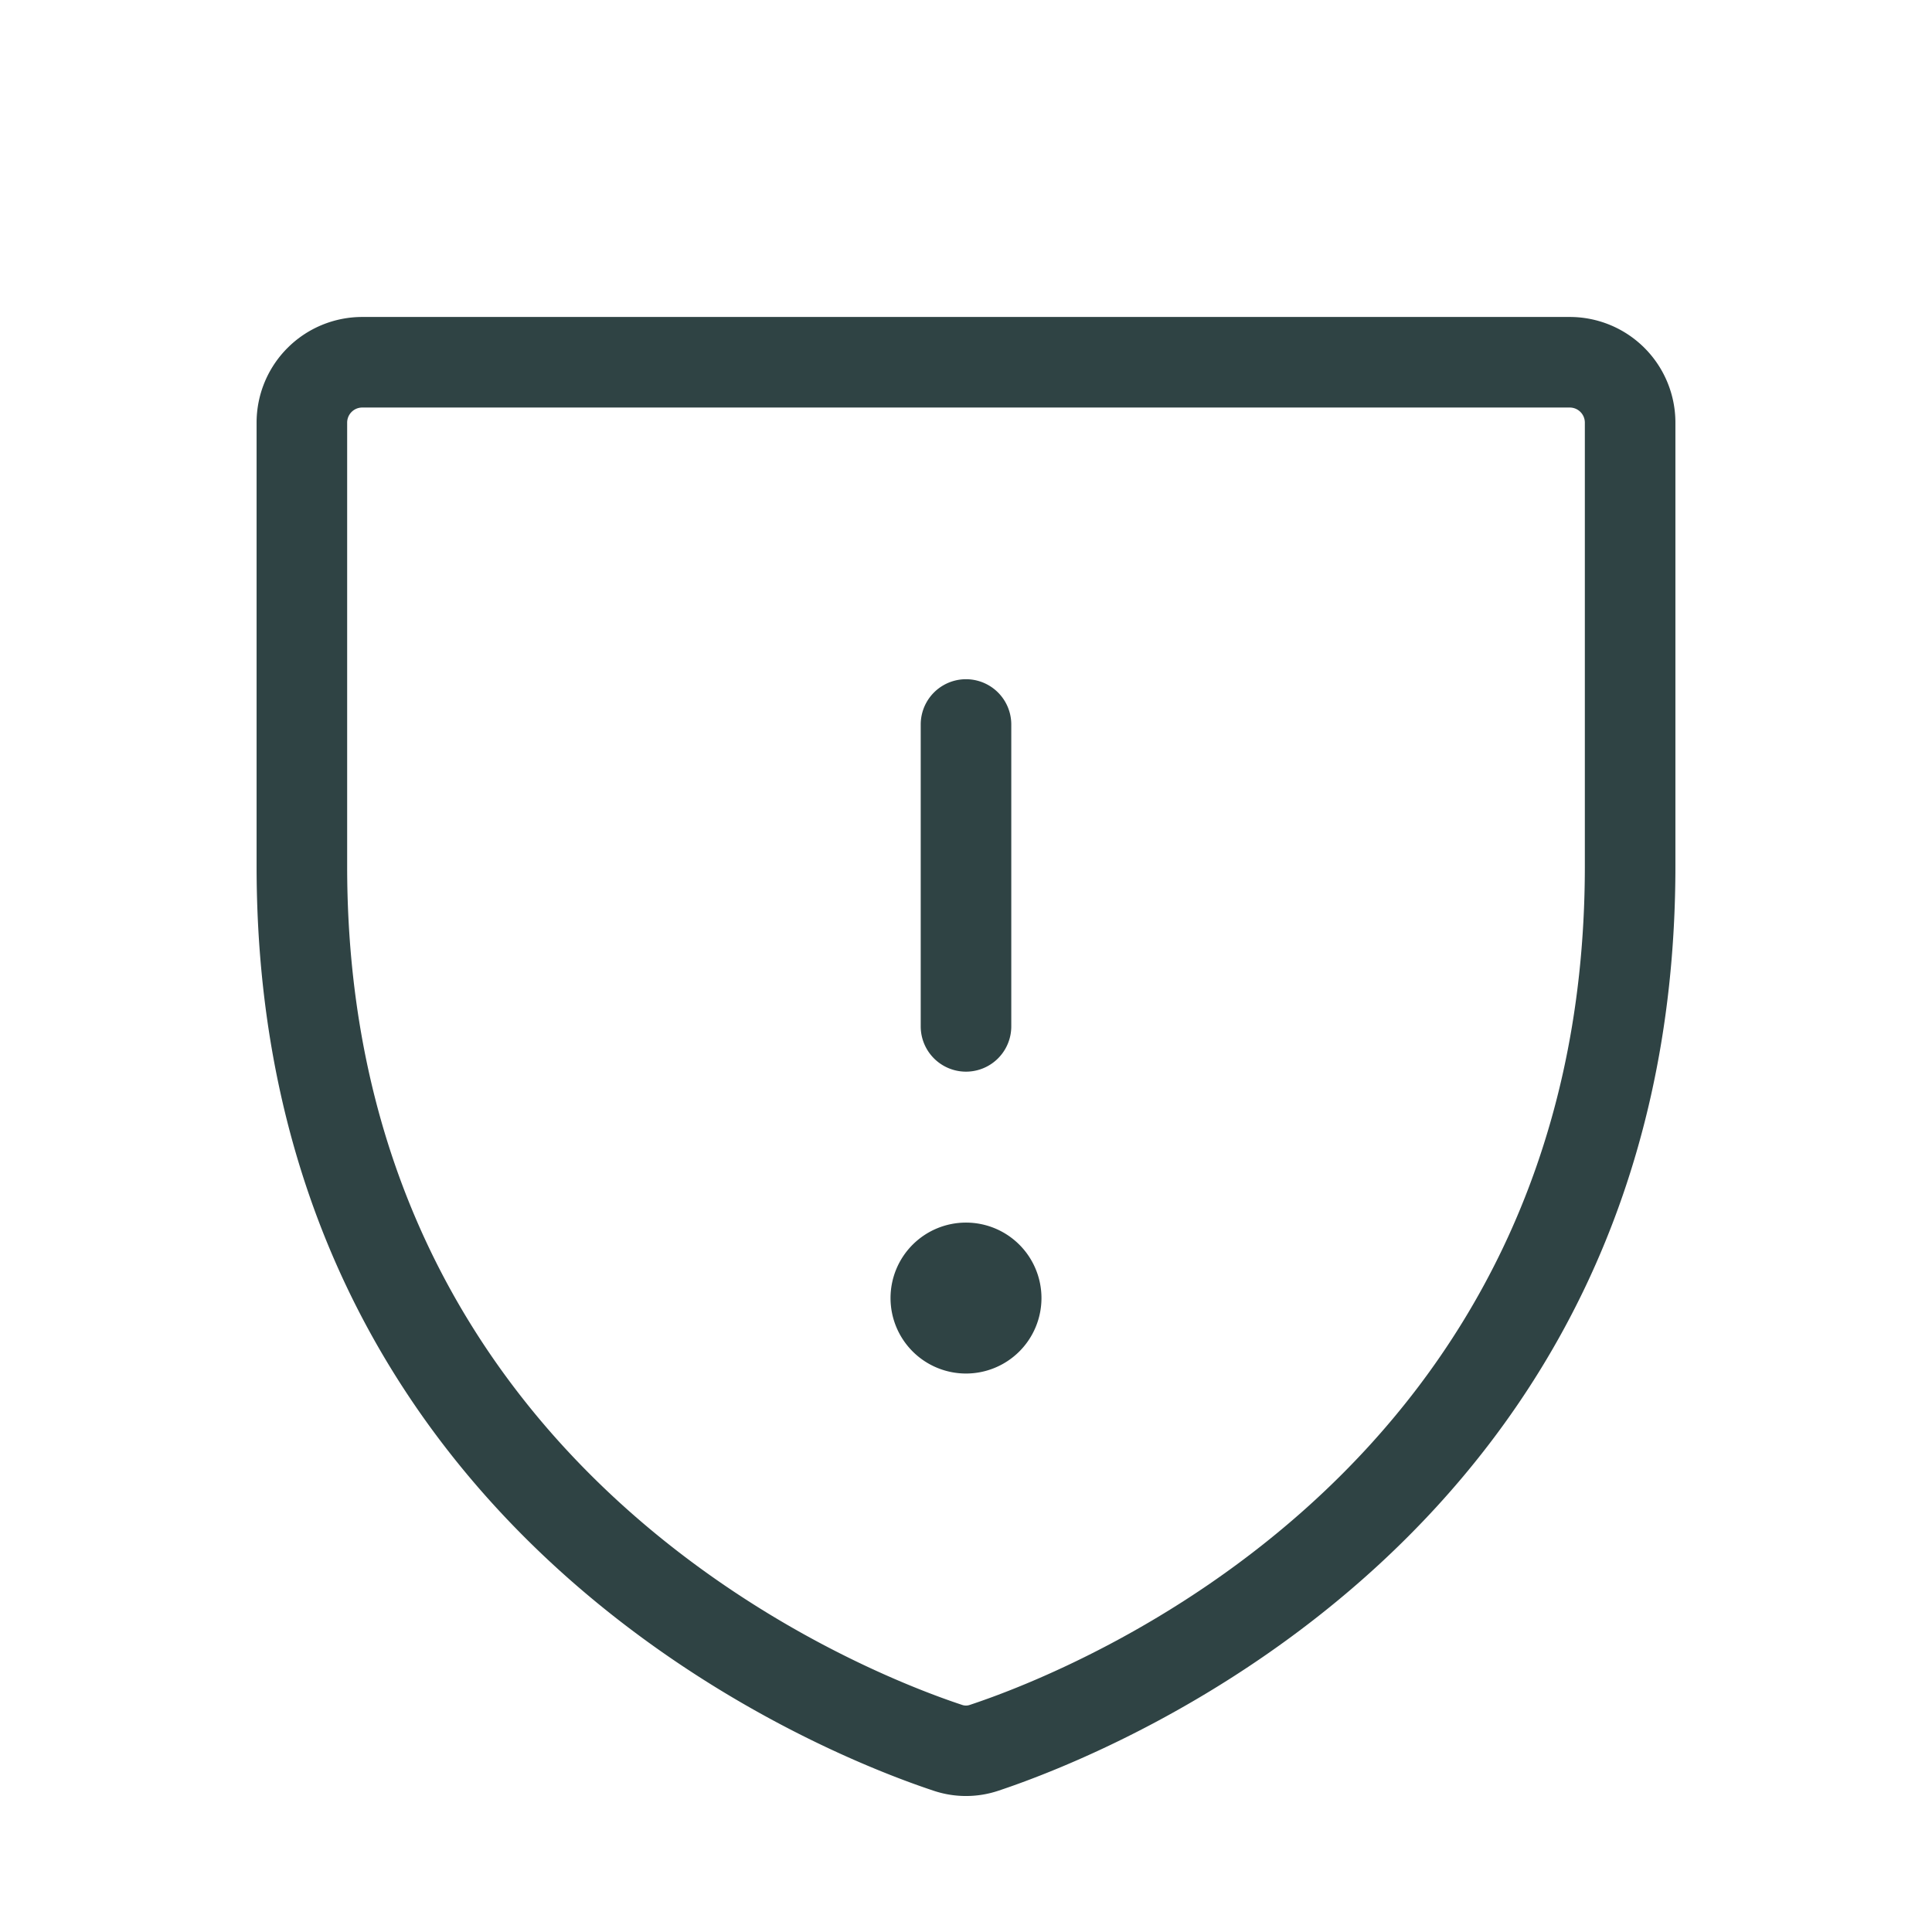
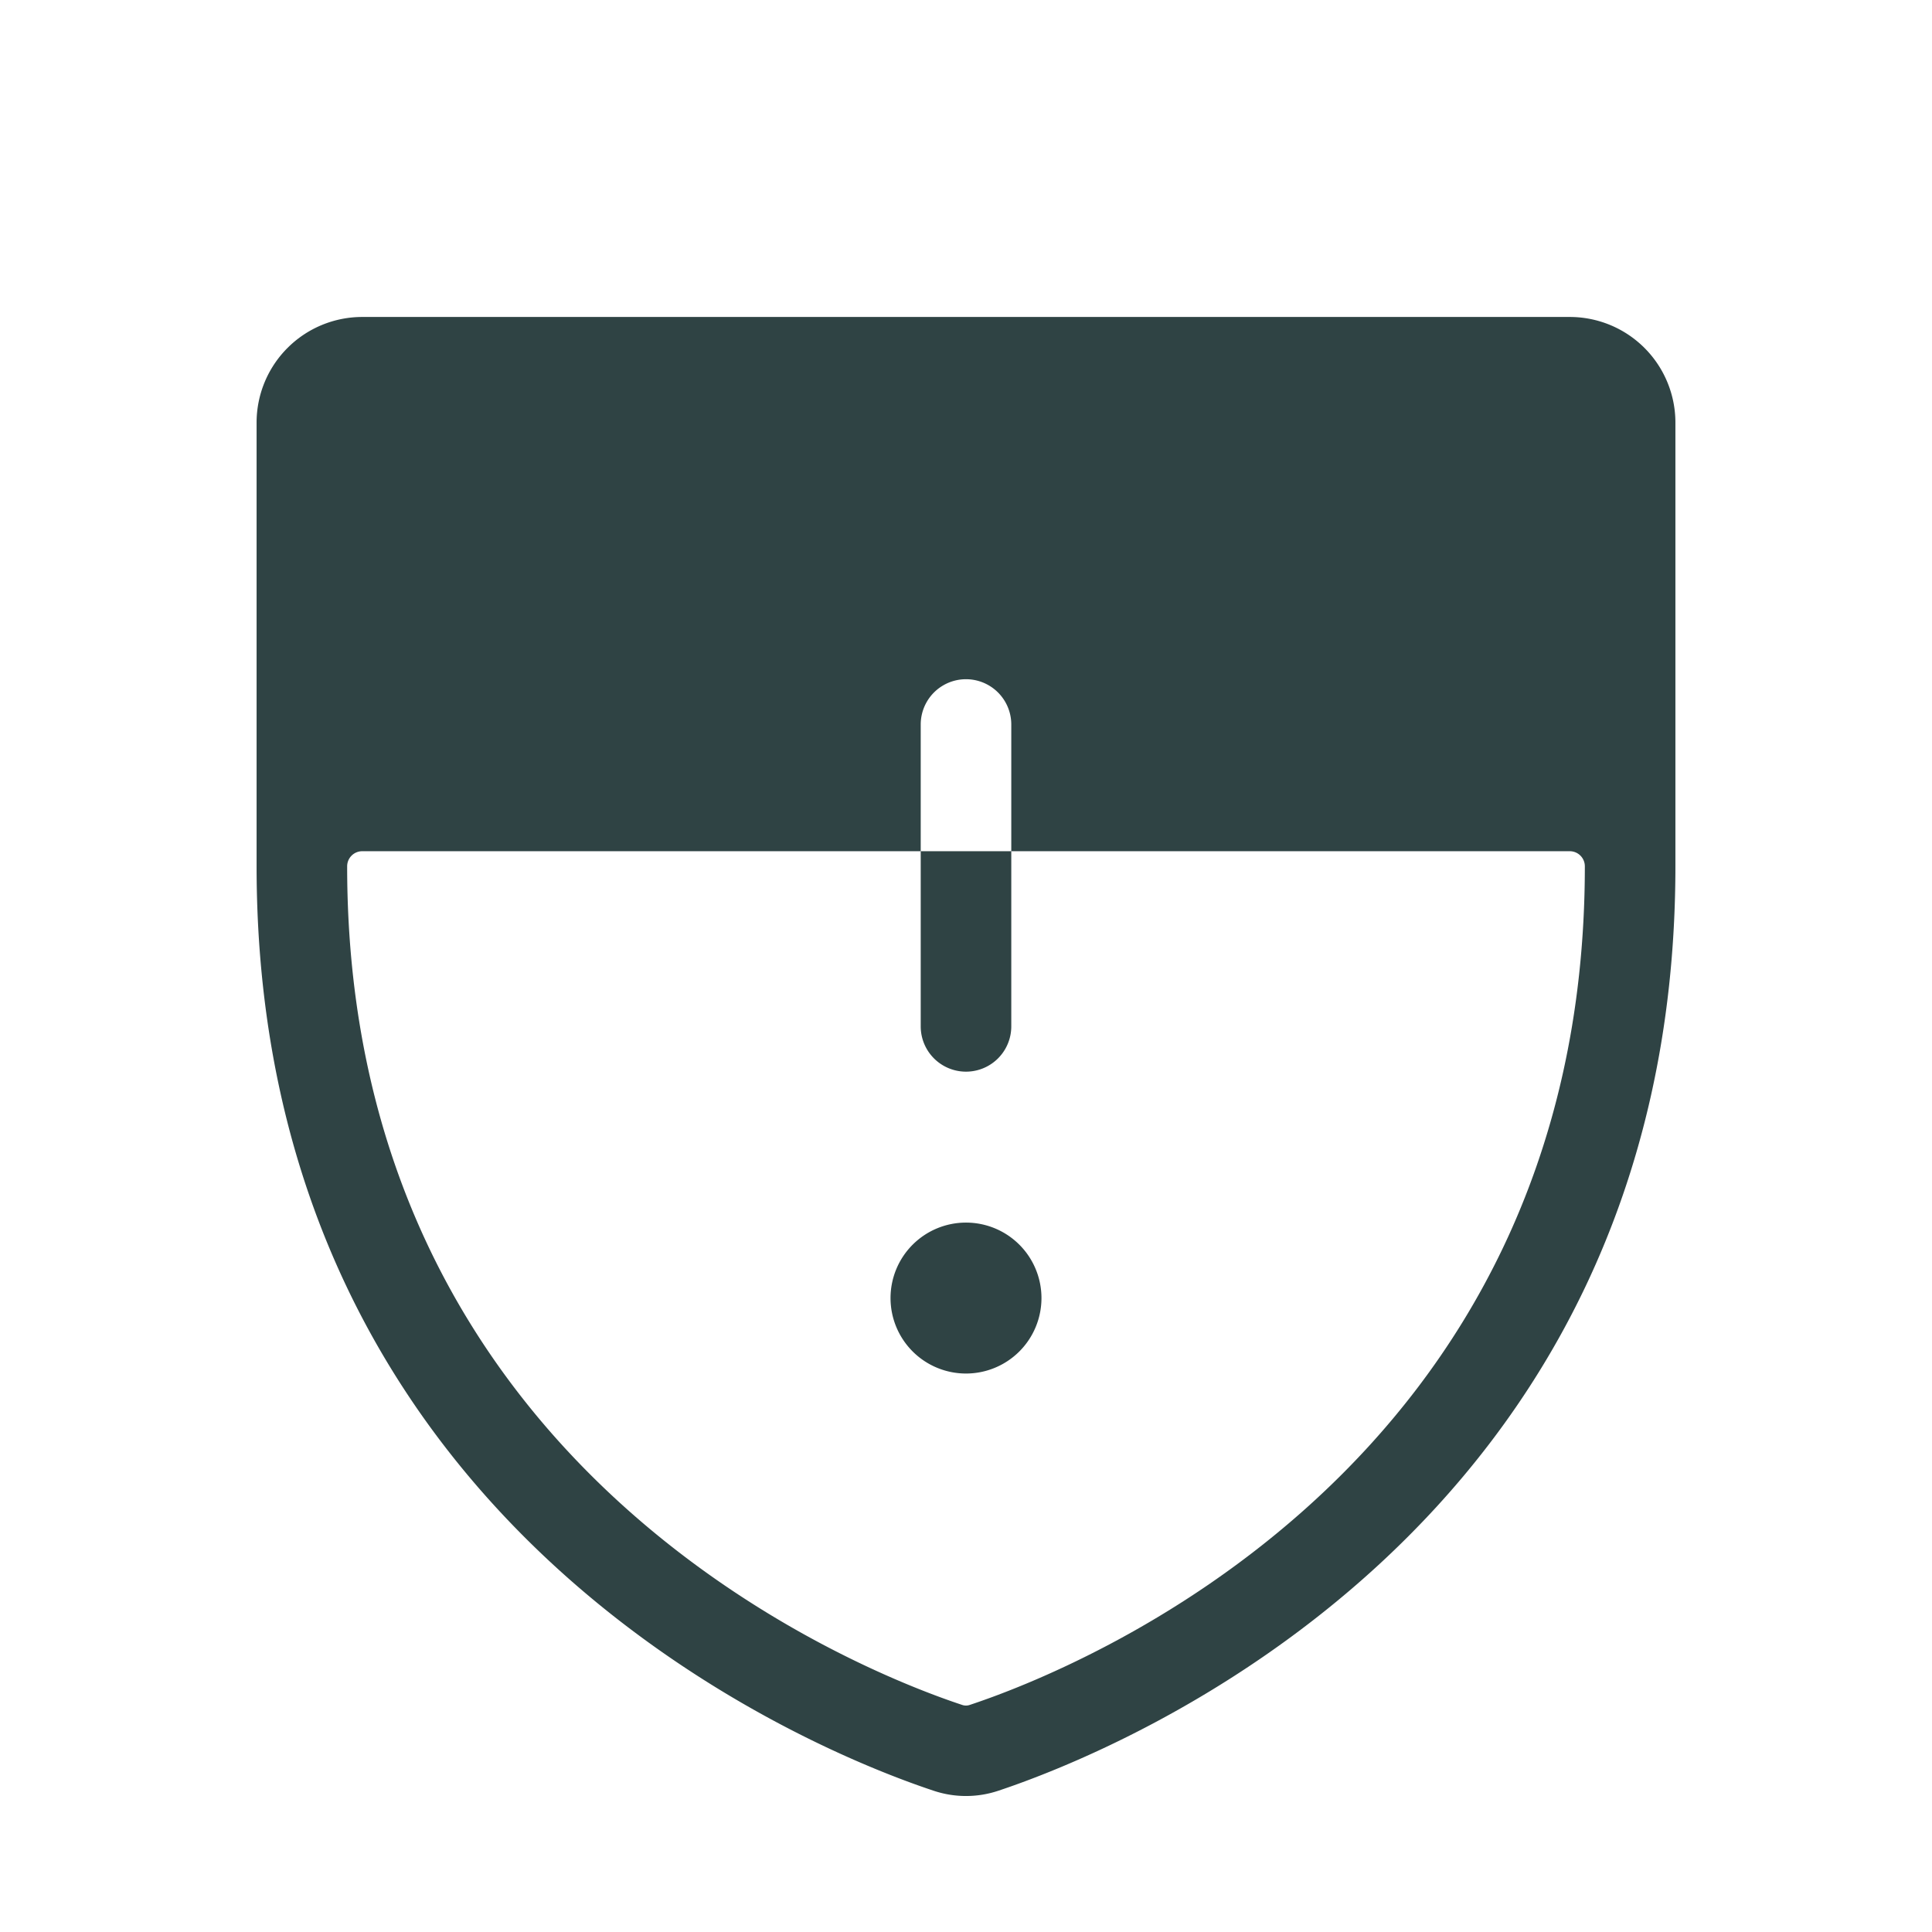
<svg xmlns="http://www.w3.org/2000/svg" width="32" height="32" fill="#2f4344" viewBox="0 0 256 256">
-   <path d="M208,42H48A14,14,0,0,0,34,56v58.77c0,88.25,74.68,117.52,89.65,122.49a13.5,13.5,0,0,0,8.7,0c15-5,89.65-34.24,89.65-122.49V56A14,14,0,0,0,208,42Zm2,72.79c0,80-67.84,106.59-81.44,111.1a1.57,1.57,0,0,1-1.13,0C113.84,221.38,46,194.8,46,114.79V56a2,2,0,0,1,2-2H208a2,2,0,0,1,2,2ZM122,136V96a6,6,0,0,1,12,0v40a6,6,0,0,1-12,0Zm16,36a10,10,0,1,1-10-10A10,10,0,0,1,138,172Z" />
+   <path d="M208,42H48A14,14,0,0,0,34,56v58.77c0,88.25,74.68,117.52,89.65,122.49a13.5,13.5,0,0,0,8.7,0c15-5,89.65-34.24,89.65-122.49V56A14,14,0,0,0,208,42Zm2,72.79c0,80-67.84,106.59-81.44,111.1a1.57,1.57,0,0,1-1.13,0C113.84,221.38,46,194.8,46,114.79a2,2,0,0,1,2-2H208a2,2,0,0,1,2,2ZM122,136V96a6,6,0,0,1,12,0v40a6,6,0,0,1-12,0Zm16,36a10,10,0,1,1-10-10A10,10,0,0,1,138,172Z" />
</svg>